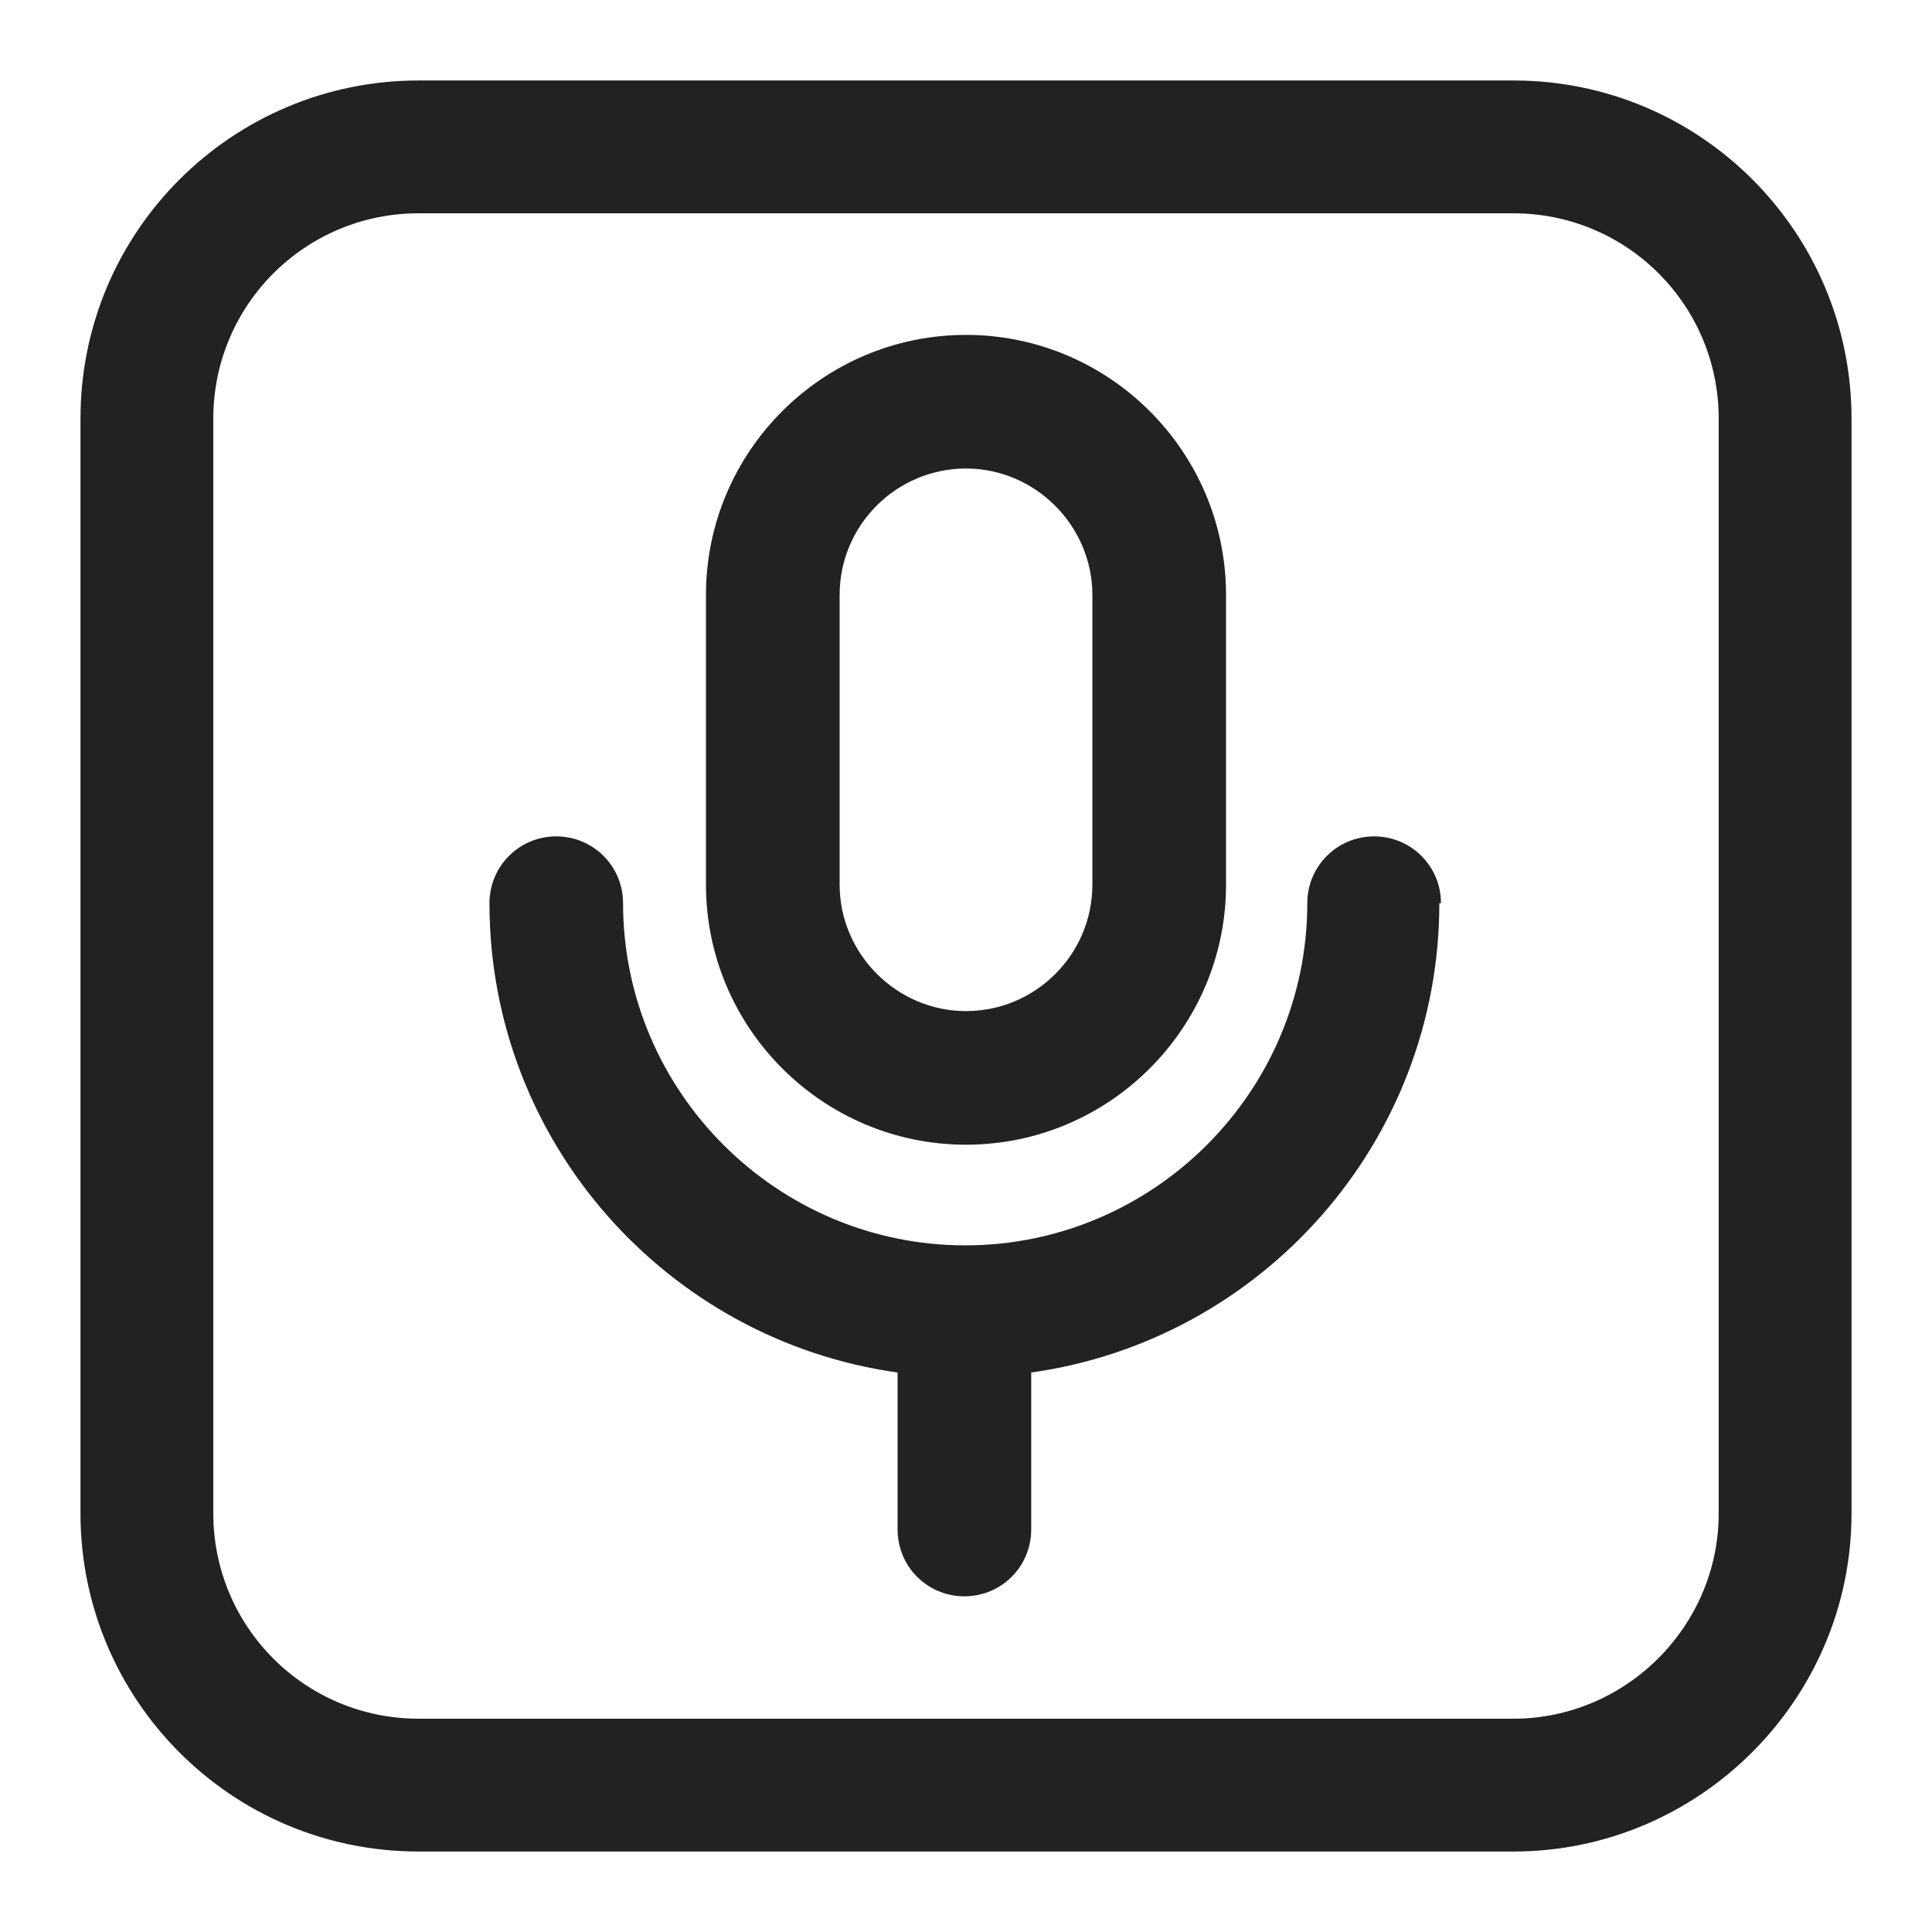
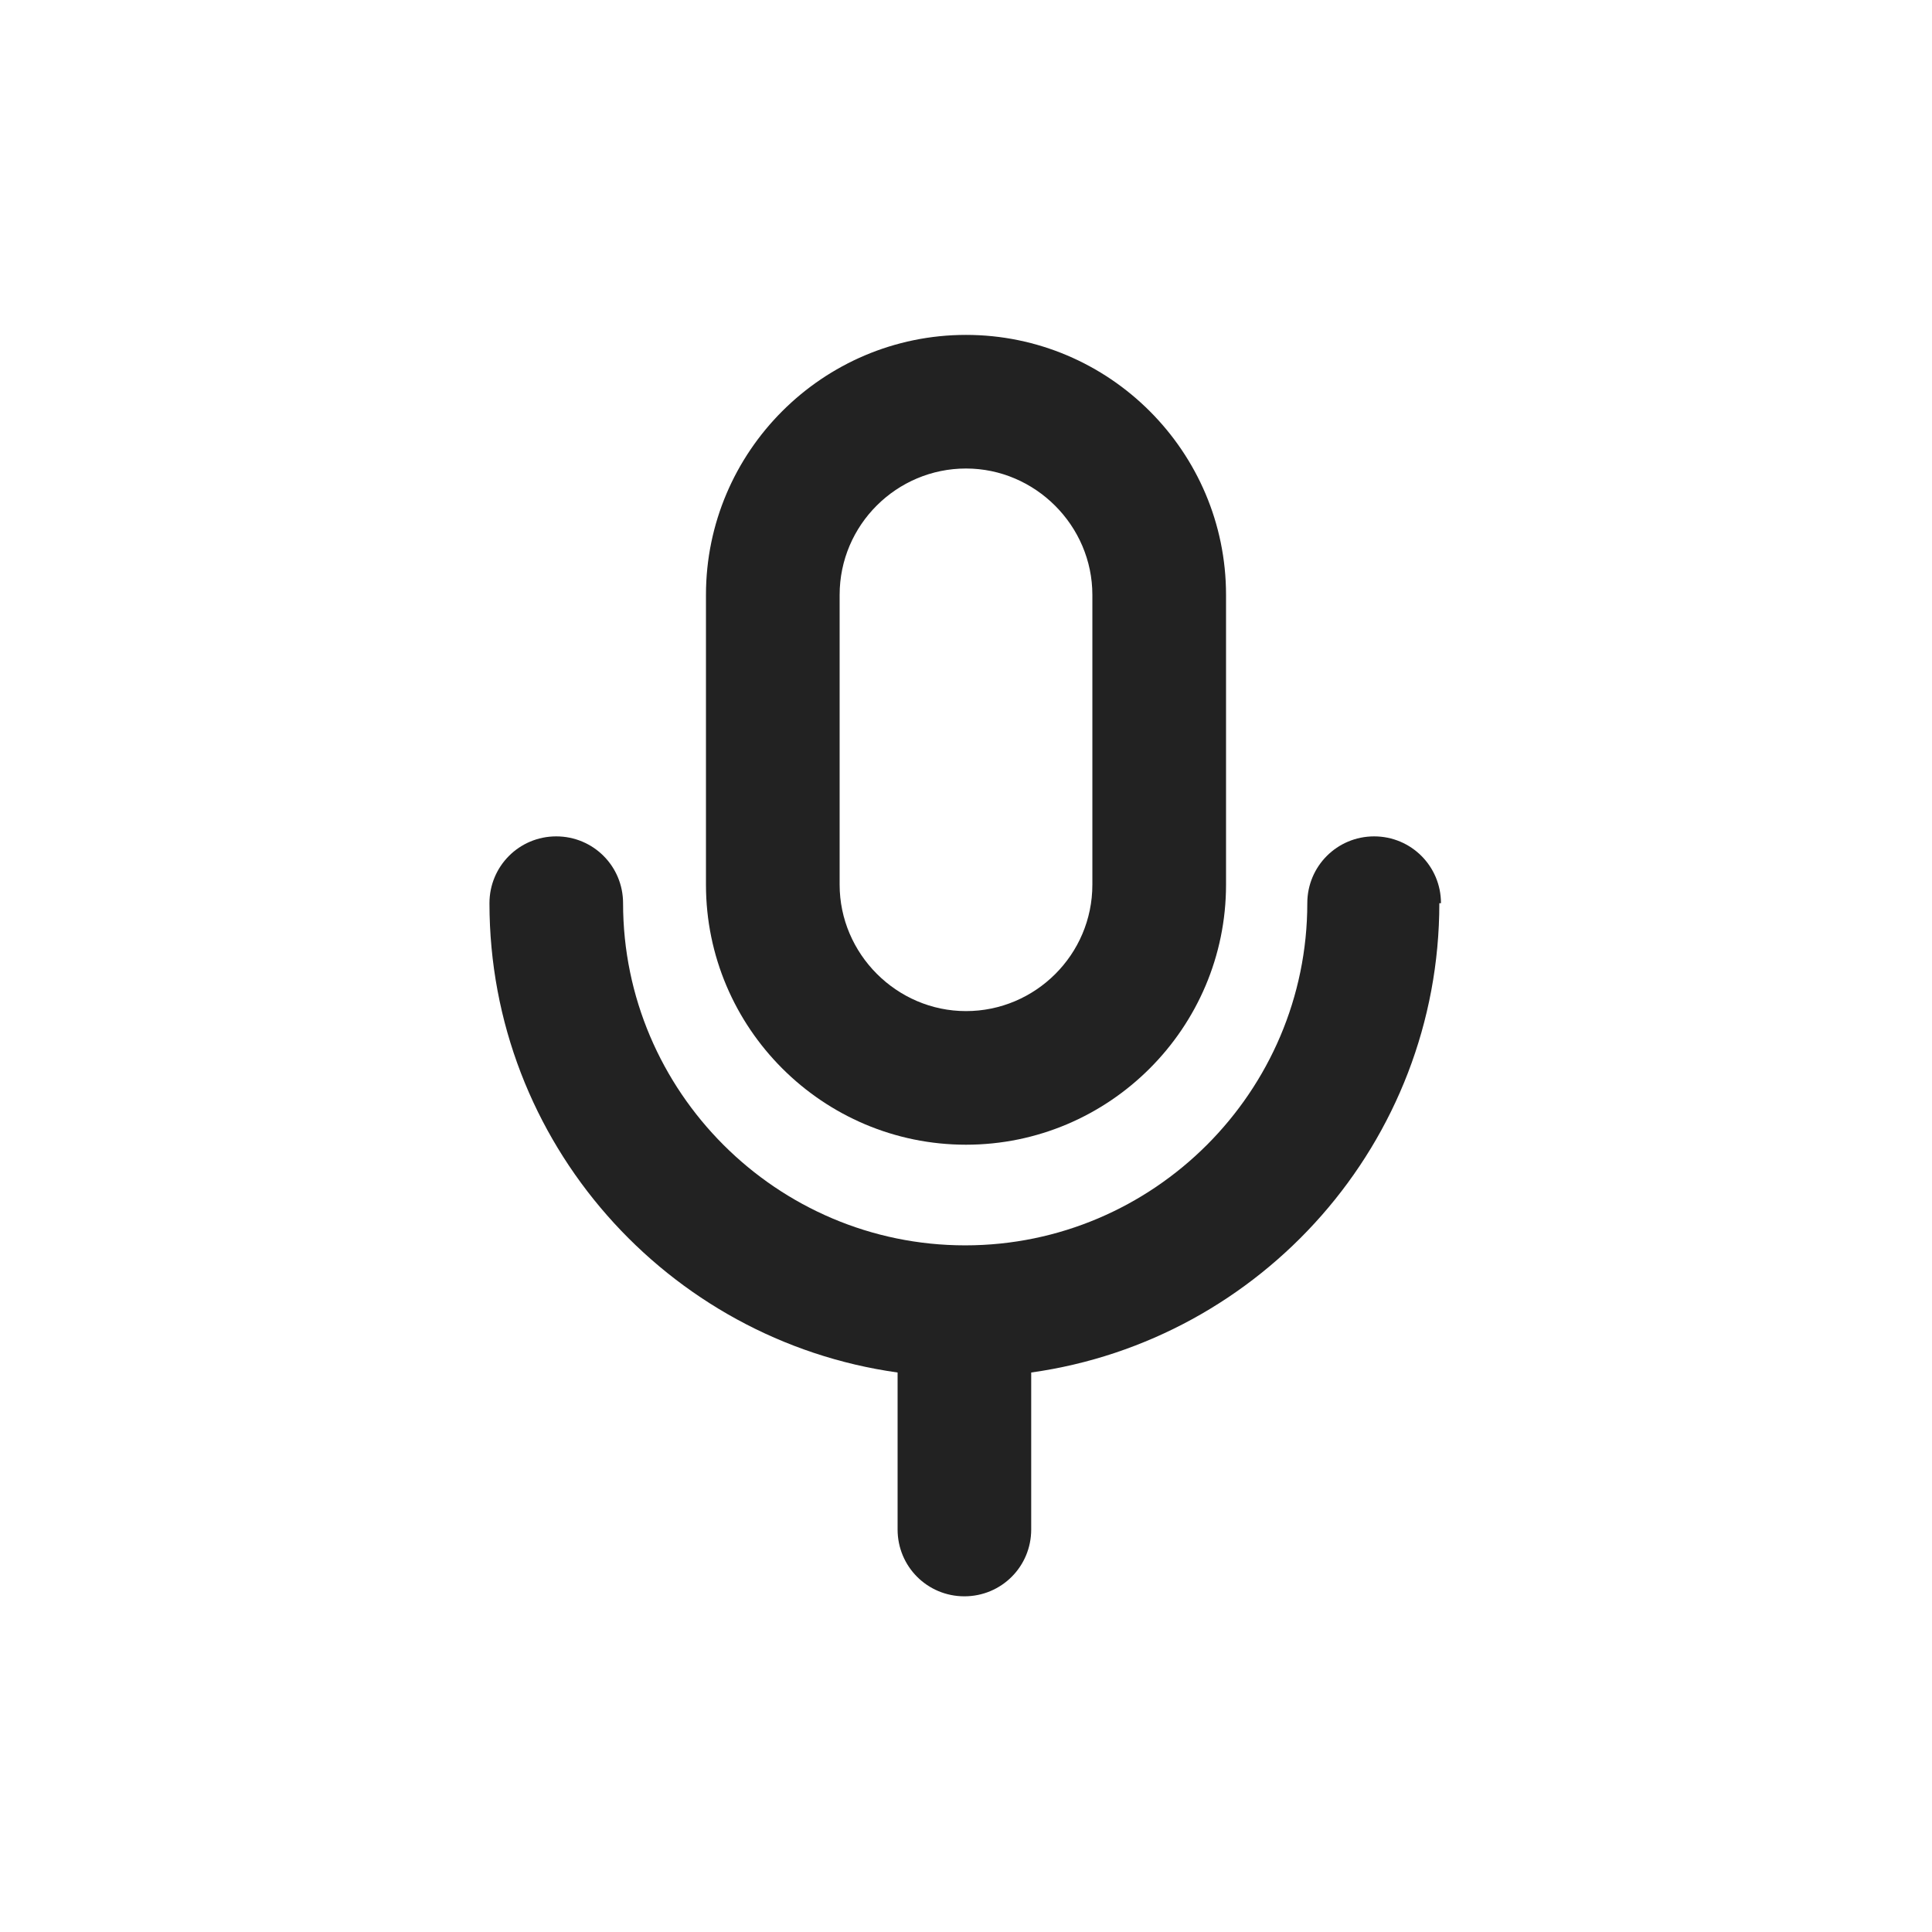
<svg xmlns="http://www.w3.org/2000/svg" width="32" height="32" viewBox="0 0 32 32" fill="none">
-   <path fill-rule="evenodd" clip-rule="evenodd" d="M6.933 3.533C5.053 3.533 3.533 5.053 3.533 6.933V25.067C3.533 26.947 5.053 28.467 6.933 28.467H25.067C26.933 28.467 28.467 26.933 28.467 25.067V6.933C28.467 5.053 26.947 3.533 25.067 3.533H6.933ZM1.333 6.933C1.333 3.827 3.853 1.333 6.933 1.333H25.067C28.173 1.333 30.667 3.853 30.667 6.933V25.067C30.667 28.147 28.147 30.667 25.067 30.667H6.933C3.827 30.667 1.333 28.147 1.333 25.067V6.933Z" fill="#222222" />
  <path d="M16 18.96C18.373 18.96 20.307 17.027 20.307 14.653V9.853C20.307 7.48 18.373 5.547 16 5.547C13.627 5.547 11.693 7.48 11.693 9.853V14.653C11.693 17.027 13.627 18.96 16 18.96ZM13.907 9.853C13.907 8.693 14.853 7.76 16 7.76C17.147 7.76 18.093 8.707 18.093 9.853V14.653C18.093 15.813 17.147 16.747 16 16.747C14.853 16.747 13.907 15.8 13.907 14.653V9.853Z" fill="#222222" />
  <path d="M23.867 14.96C23.867 14.347 23.373 13.853 22.76 13.853C22.147 13.853 21.653 14.347 21.653 14.96C21.653 18.08 19.107 20.627 15.987 20.627C12.867 20.627 10.32 18.08 10.32 14.96C10.32 14.347 9.827 13.853 9.213 13.853C8.6 13.853 8.107 14.347 8.107 14.96C8.107 18.92 11.053 22.2 14.867 22.733V25.333C14.867 25.947 15.36 26.44 15.973 26.44C16.587 26.44 17.08 25.947 17.08 25.333V22.733C20.893 22.2 23.84 18.92 23.84 14.96H23.867Z" fill="#222222" />
</svg>